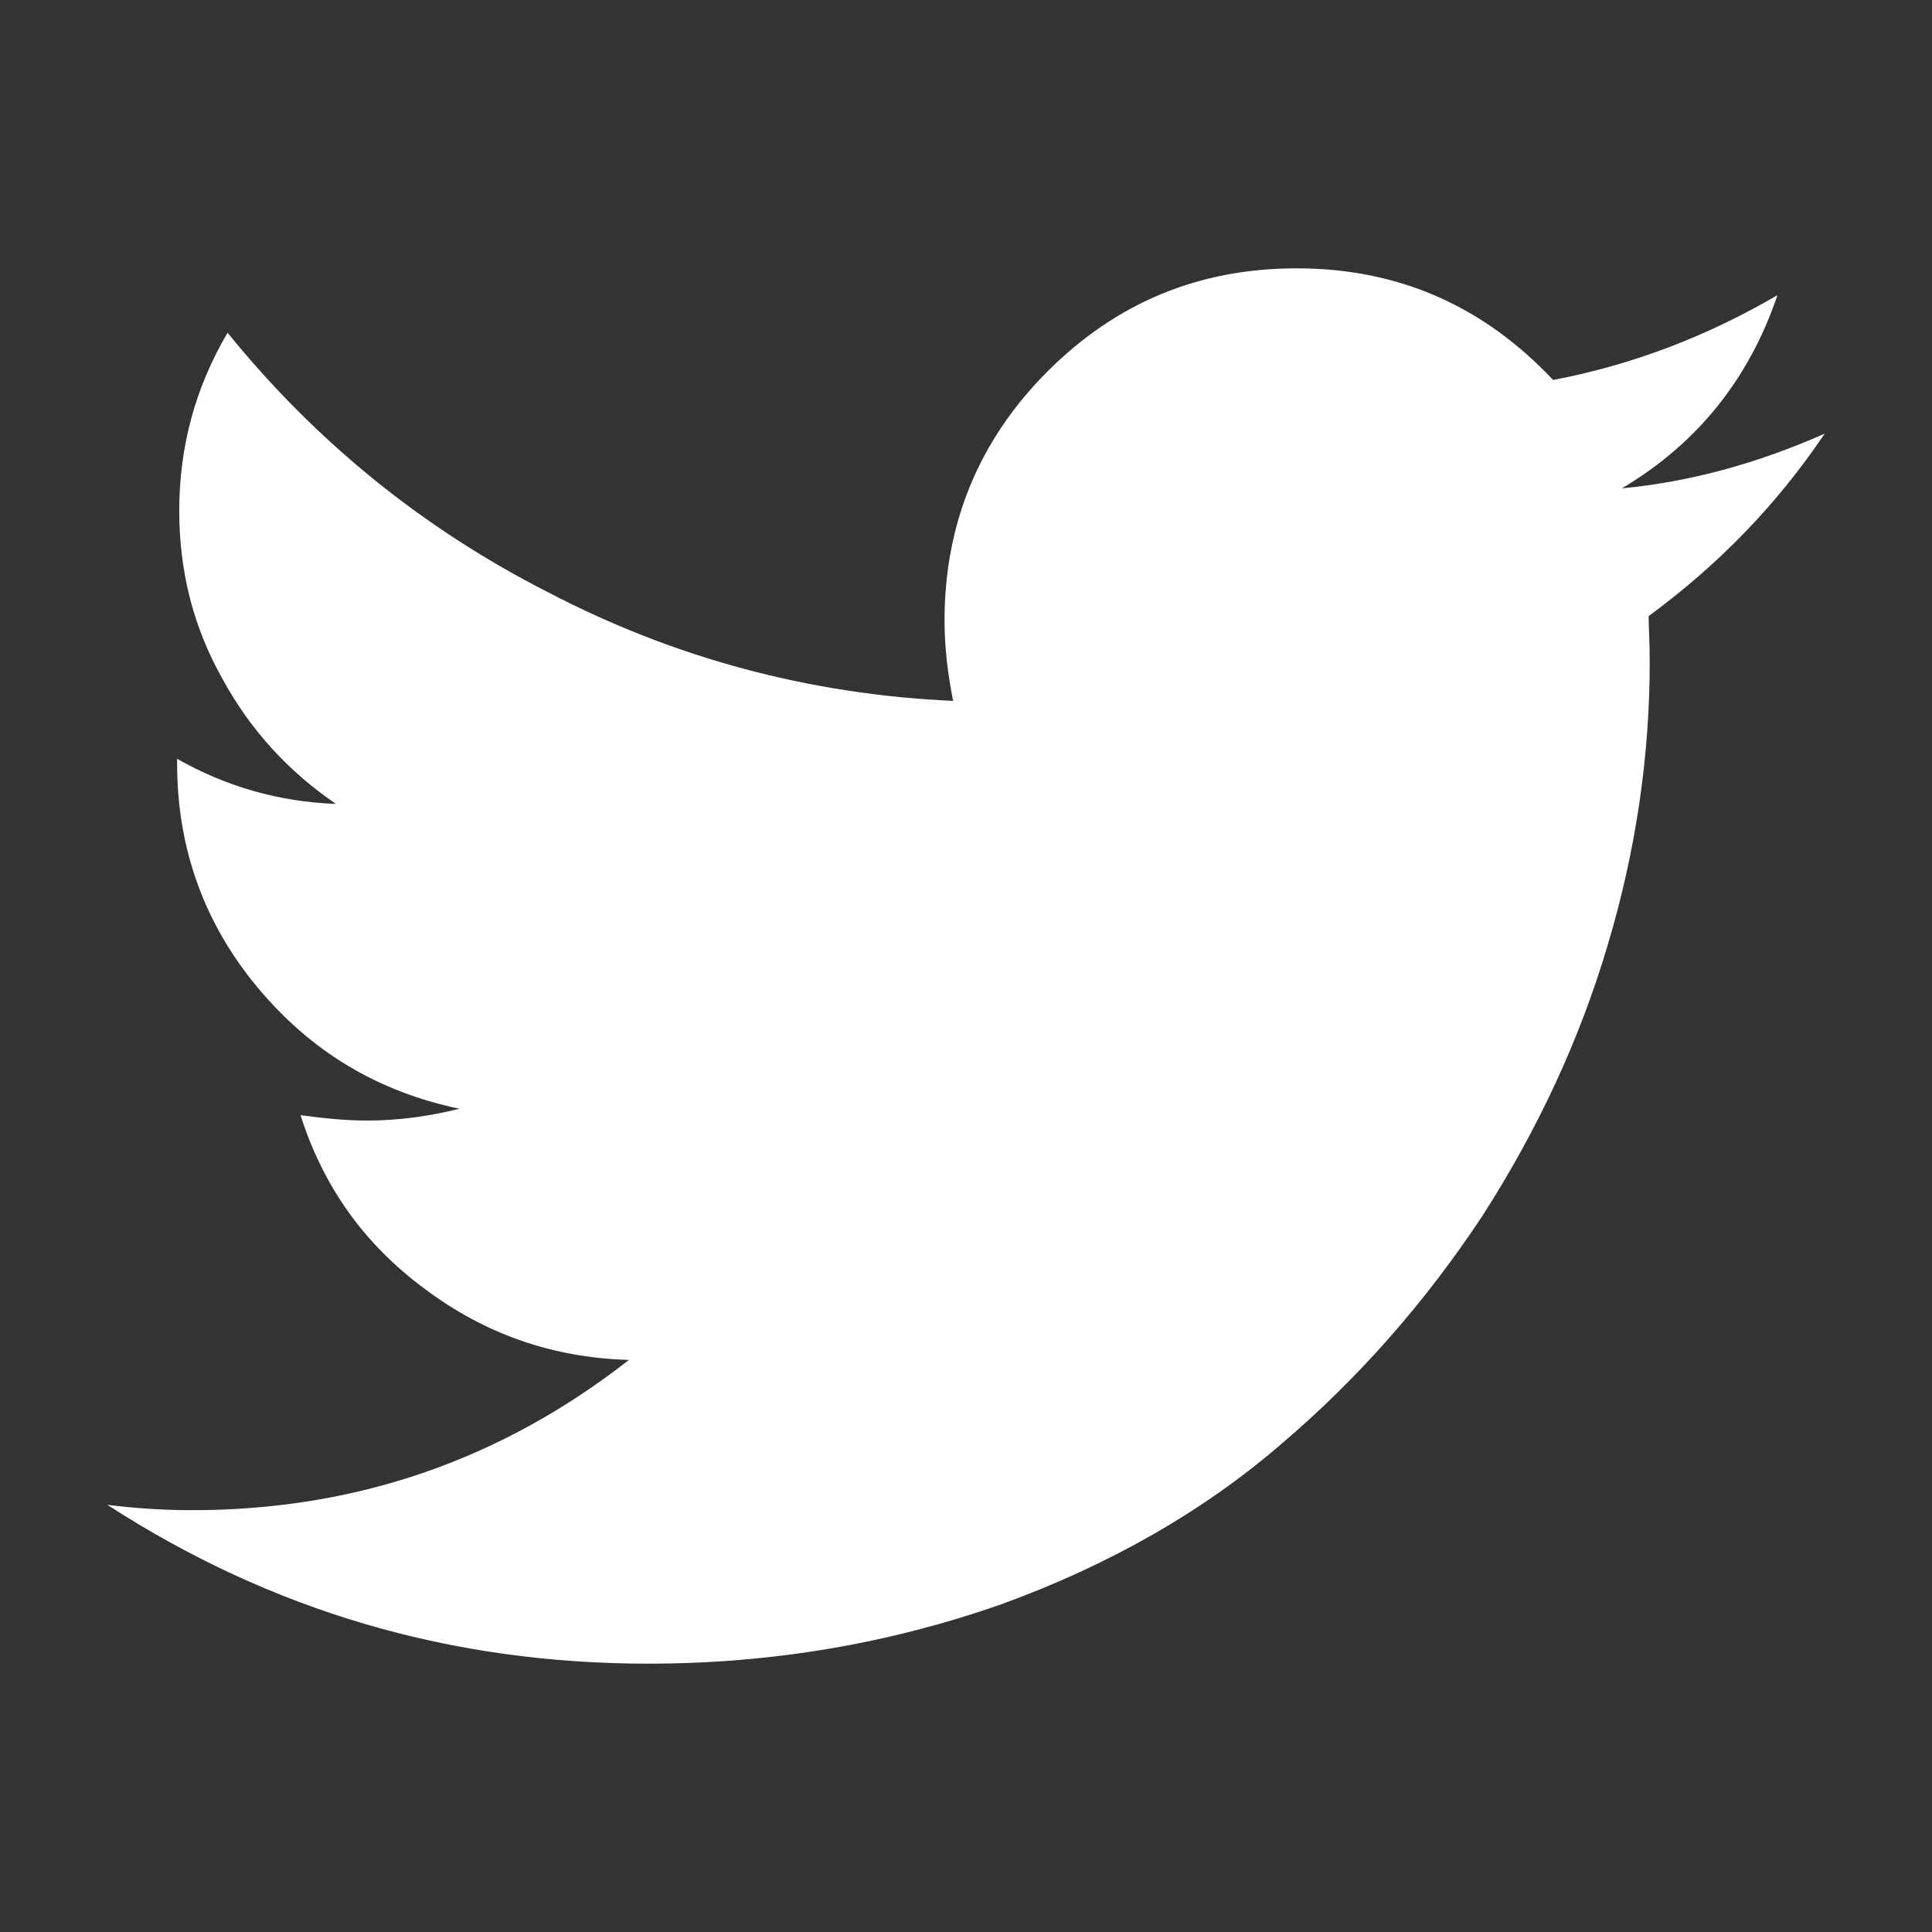
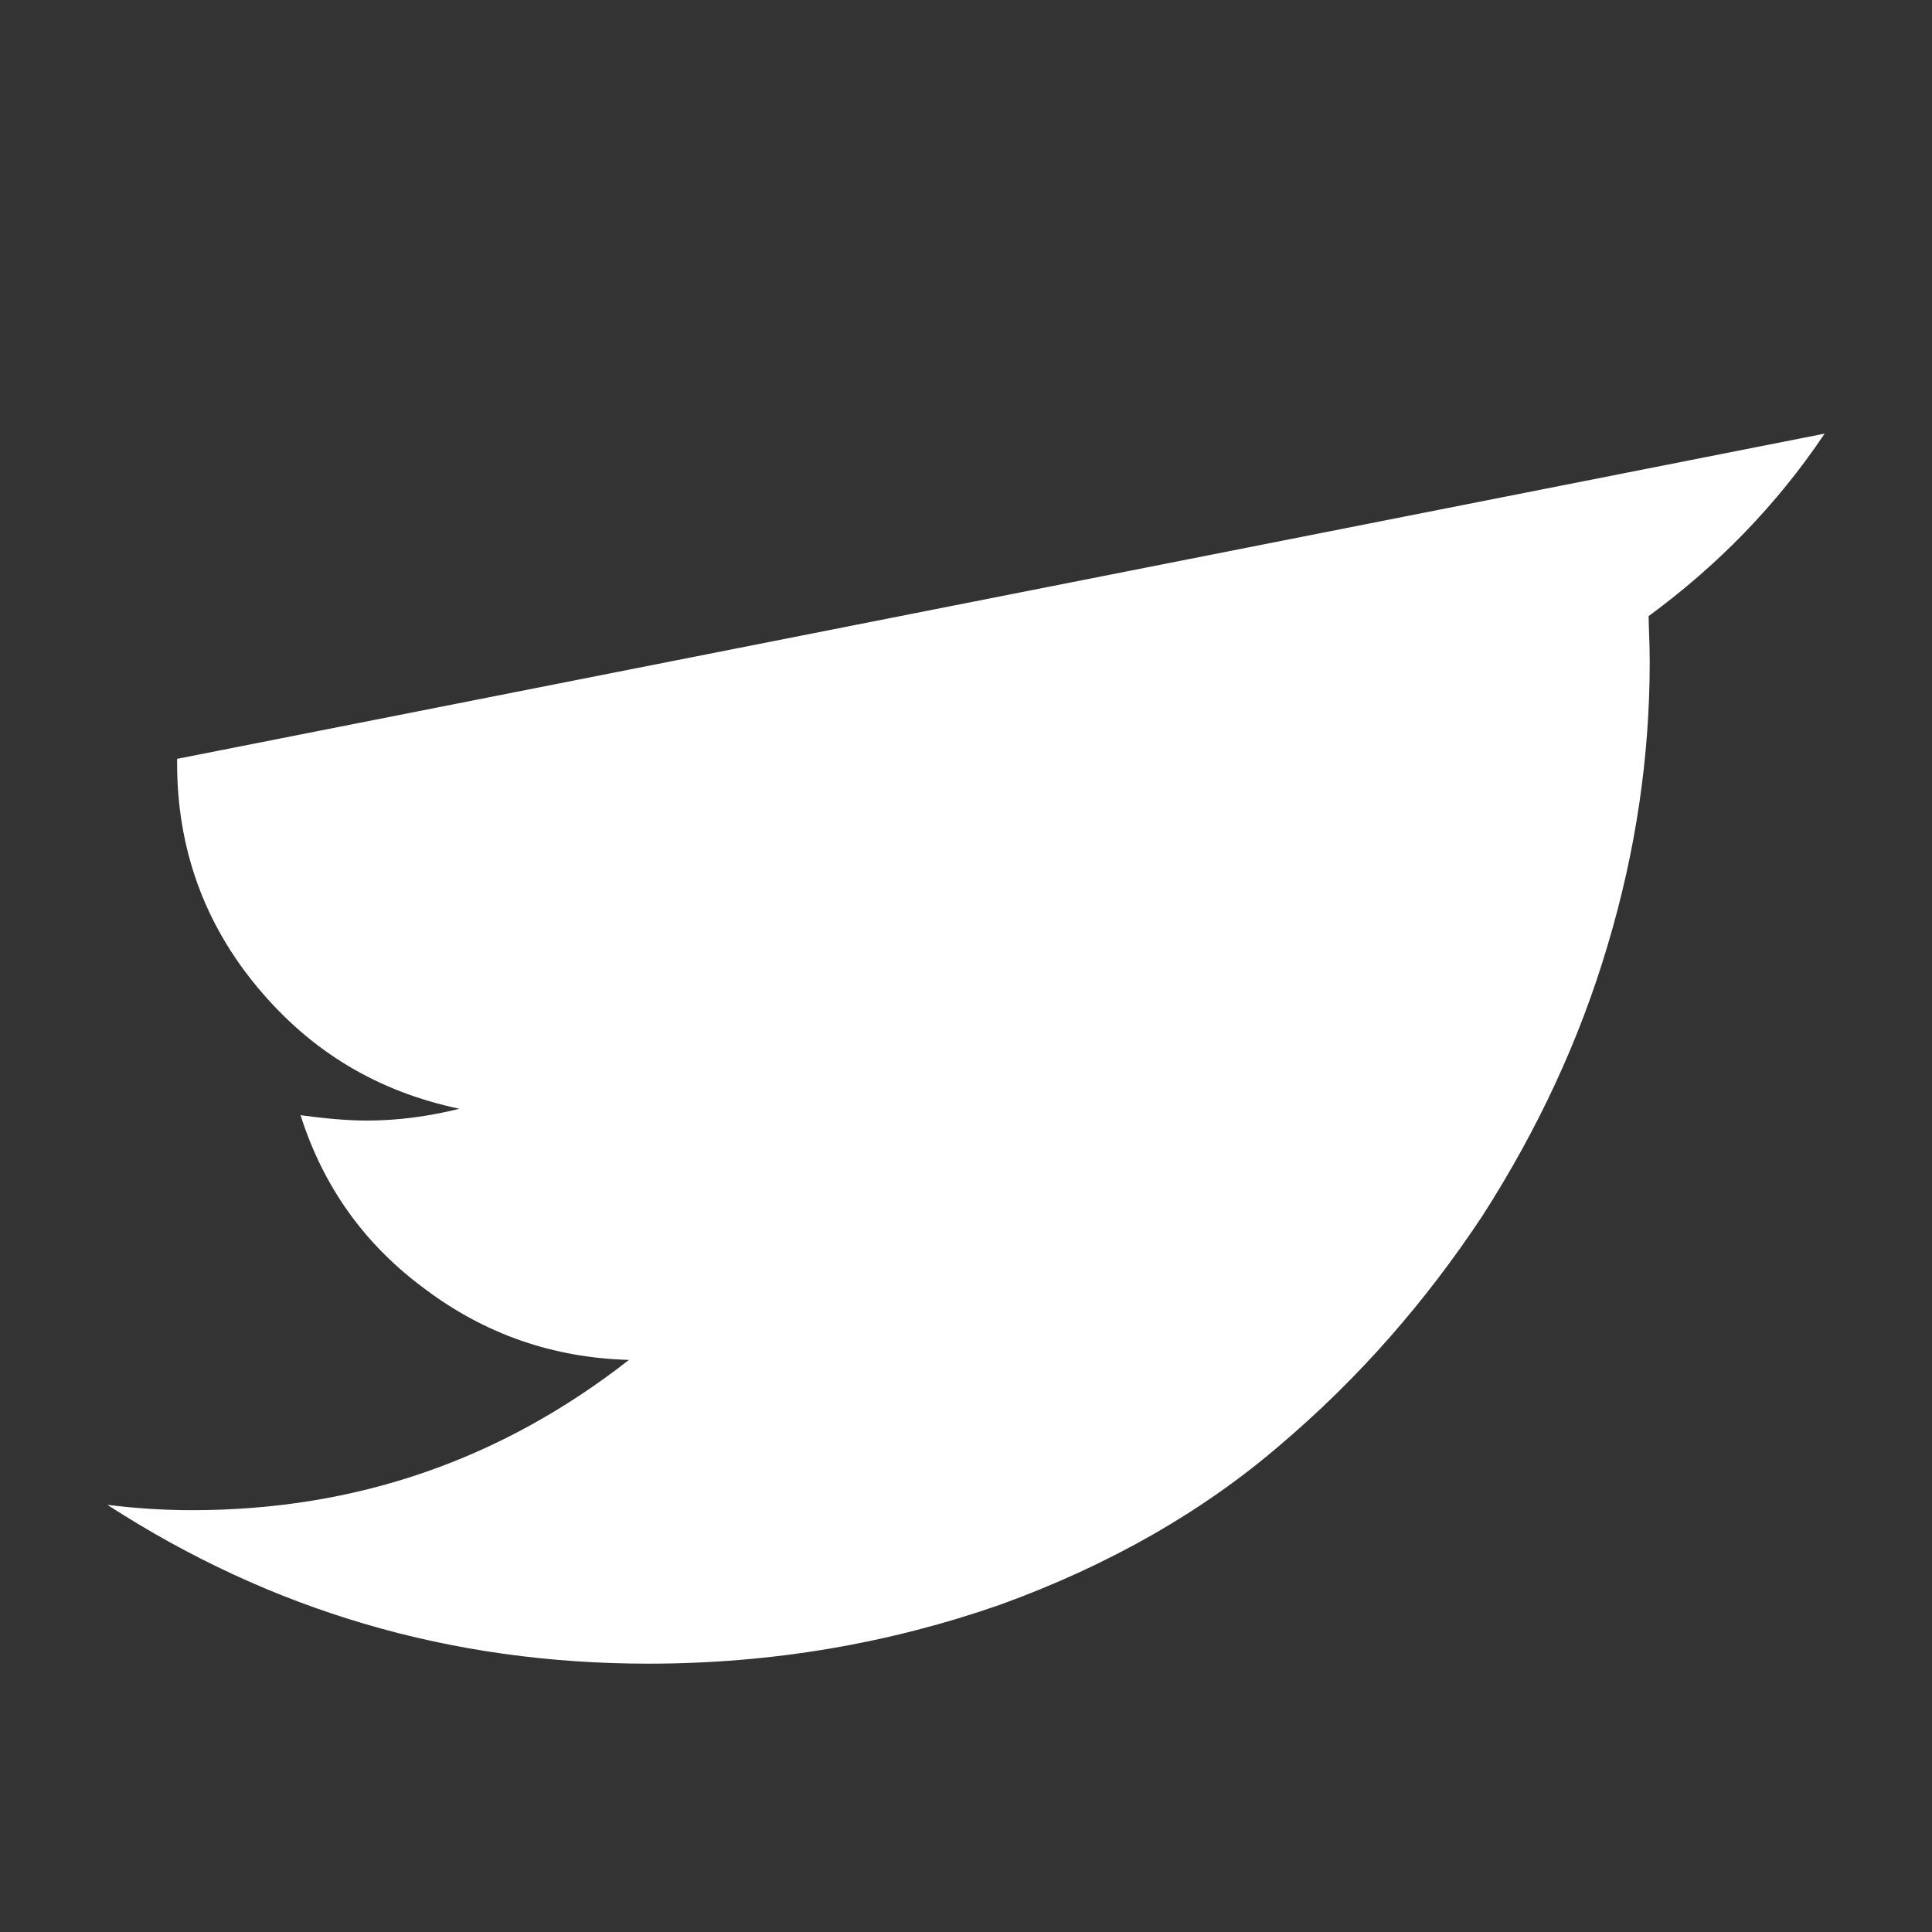
<svg xmlns="http://www.w3.org/2000/svg" xml:space="preserve" width="18px" height="18px" version="1.1" style="shape-rendering:geometricPrecision; text-rendering:geometricPrecision; image-rendering:optimizeQuality; fill-rule:evenodd; clip-rule:evenodd" viewBox="0 0 18 18">
  <rect x="0" y="0" width="18" height="18" fill="#333333" stroke="none" />
  <defs>
    <style type="text/css">
   
    .fil0 {fill:white;fill-rule:nonzero}
   
  </style>
  </defs>
  <g id="Capa_x0020_1">
-     <path class="fil0" d="M17 4.04c-0.45,0.67 -1,1.23 -1.64,1.7 0,0.1 0.01,0.24 0.01,0.43 0,0.88 -0.13,1.76 -0.39,2.63 -0.26,0.88 -0.65,1.72 -1.17,2.53 -0.53,0.8 -1.15,1.51 -1.88,2.13 -0.72,0.62 -1.59,1.12 -2.61,1.49 -1.03,0.36 -2.12,0.55 -3.28,0.55 -1.84,0 -3.51,-0.49 -5.04,-1.48 0.24,0.03 0.5,0.05 0.79,0.05 1.53,0 2.88,-0.47 4.07,-1.4 -0.71,-0.02 -1.34,-0.24 -1.9,-0.66 -0.57,-0.42 -0.95,-0.96 -1.16,-1.62 0.22,0.03 0.43,0.05 0.62,0.05 0.29,0 0.58,-0.04 0.86,-0.11 -0.76,-0.16 -1.38,-0.53 -1.88,-1.13 -0.5,-0.6 -0.75,-1.3 -0.75,-2.09l0 -0.04c0.46,0.26 0.95,0.4 1.48,0.42 -0.44,-0.3 -0.8,-0.69 -1.06,-1.17 -0.27,-0.48 -0.4,-1 -0.4,-1.56 0,-0.6 0.15,-1.15 0.45,-1.66 0.82,1.01 1.81,1.82 2.99,2.42 1.17,0.61 2.43,0.95 3.77,1.01 -0.05,-0.25 -0.08,-0.5 -0.08,-0.75 0,-0.9 0.32,-1.68 0.96,-2.32 0.64,-0.64 1.41,-0.96 2.32,-0.96 0.95,0 1.74,0.35 2.39,1.04 0.74,-0.14 1.44,-0.41 2.09,-0.79 -0.26,0.77 -0.74,1.38 -1.45,1.8 0.63,-0.06 1.26,-0.23 1.89,-0.51z" />
+     <path class="fil0" d="M17 4.04c-0.45,0.67 -1,1.23 -1.64,1.7 0,0.1 0.01,0.24 0.01,0.43 0,0.88 -0.13,1.76 -0.39,2.63 -0.26,0.88 -0.65,1.72 -1.17,2.53 -0.53,0.8 -1.15,1.51 -1.88,2.13 -0.72,0.62 -1.59,1.12 -2.61,1.49 -1.03,0.36 -2.12,0.55 -3.28,0.55 -1.84,0 -3.51,-0.49 -5.04,-1.48 0.24,0.03 0.5,0.05 0.79,0.05 1.53,0 2.88,-0.47 4.07,-1.4 -0.71,-0.02 -1.34,-0.24 -1.9,-0.66 -0.57,-0.42 -0.95,-0.96 -1.16,-1.62 0.22,0.03 0.43,0.05 0.62,0.05 0.29,0 0.58,-0.04 0.86,-0.11 -0.76,-0.16 -1.38,-0.53 -1.88,-1.13 -0.5,-0.6 -0.75,-1.3 -0.75,-2.09l0 -0.04z" />
  </g>
</svg>